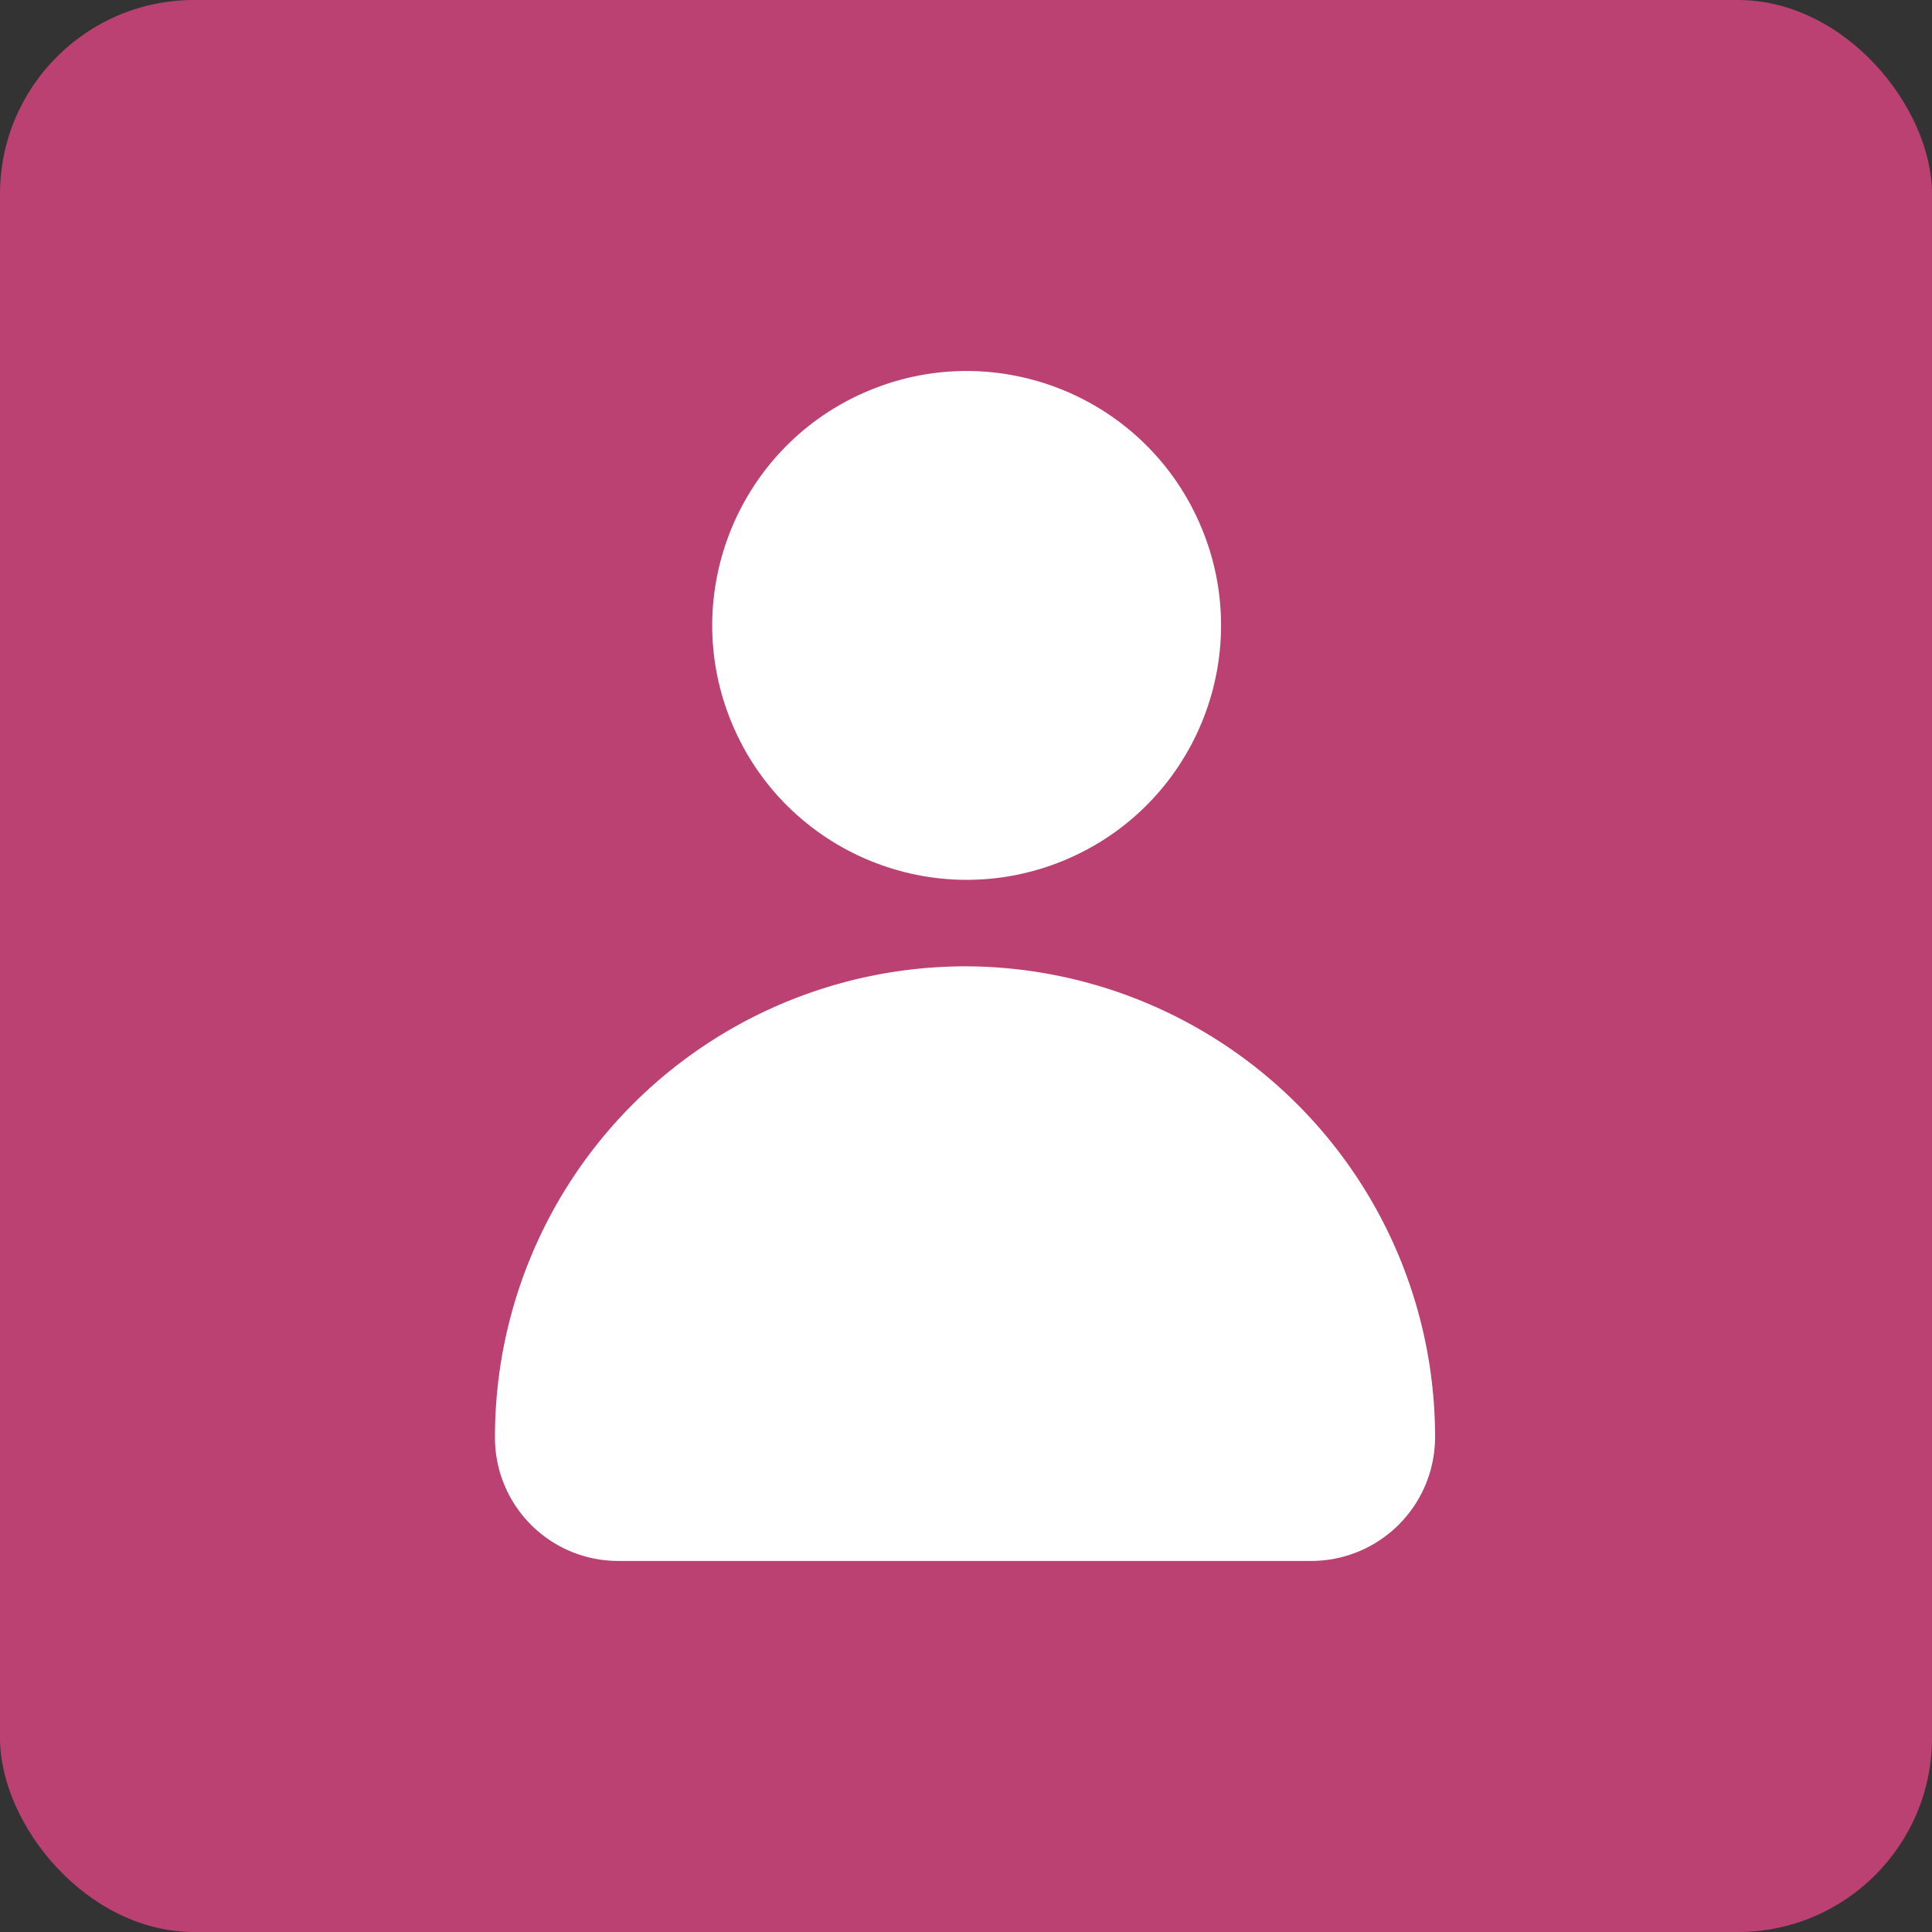
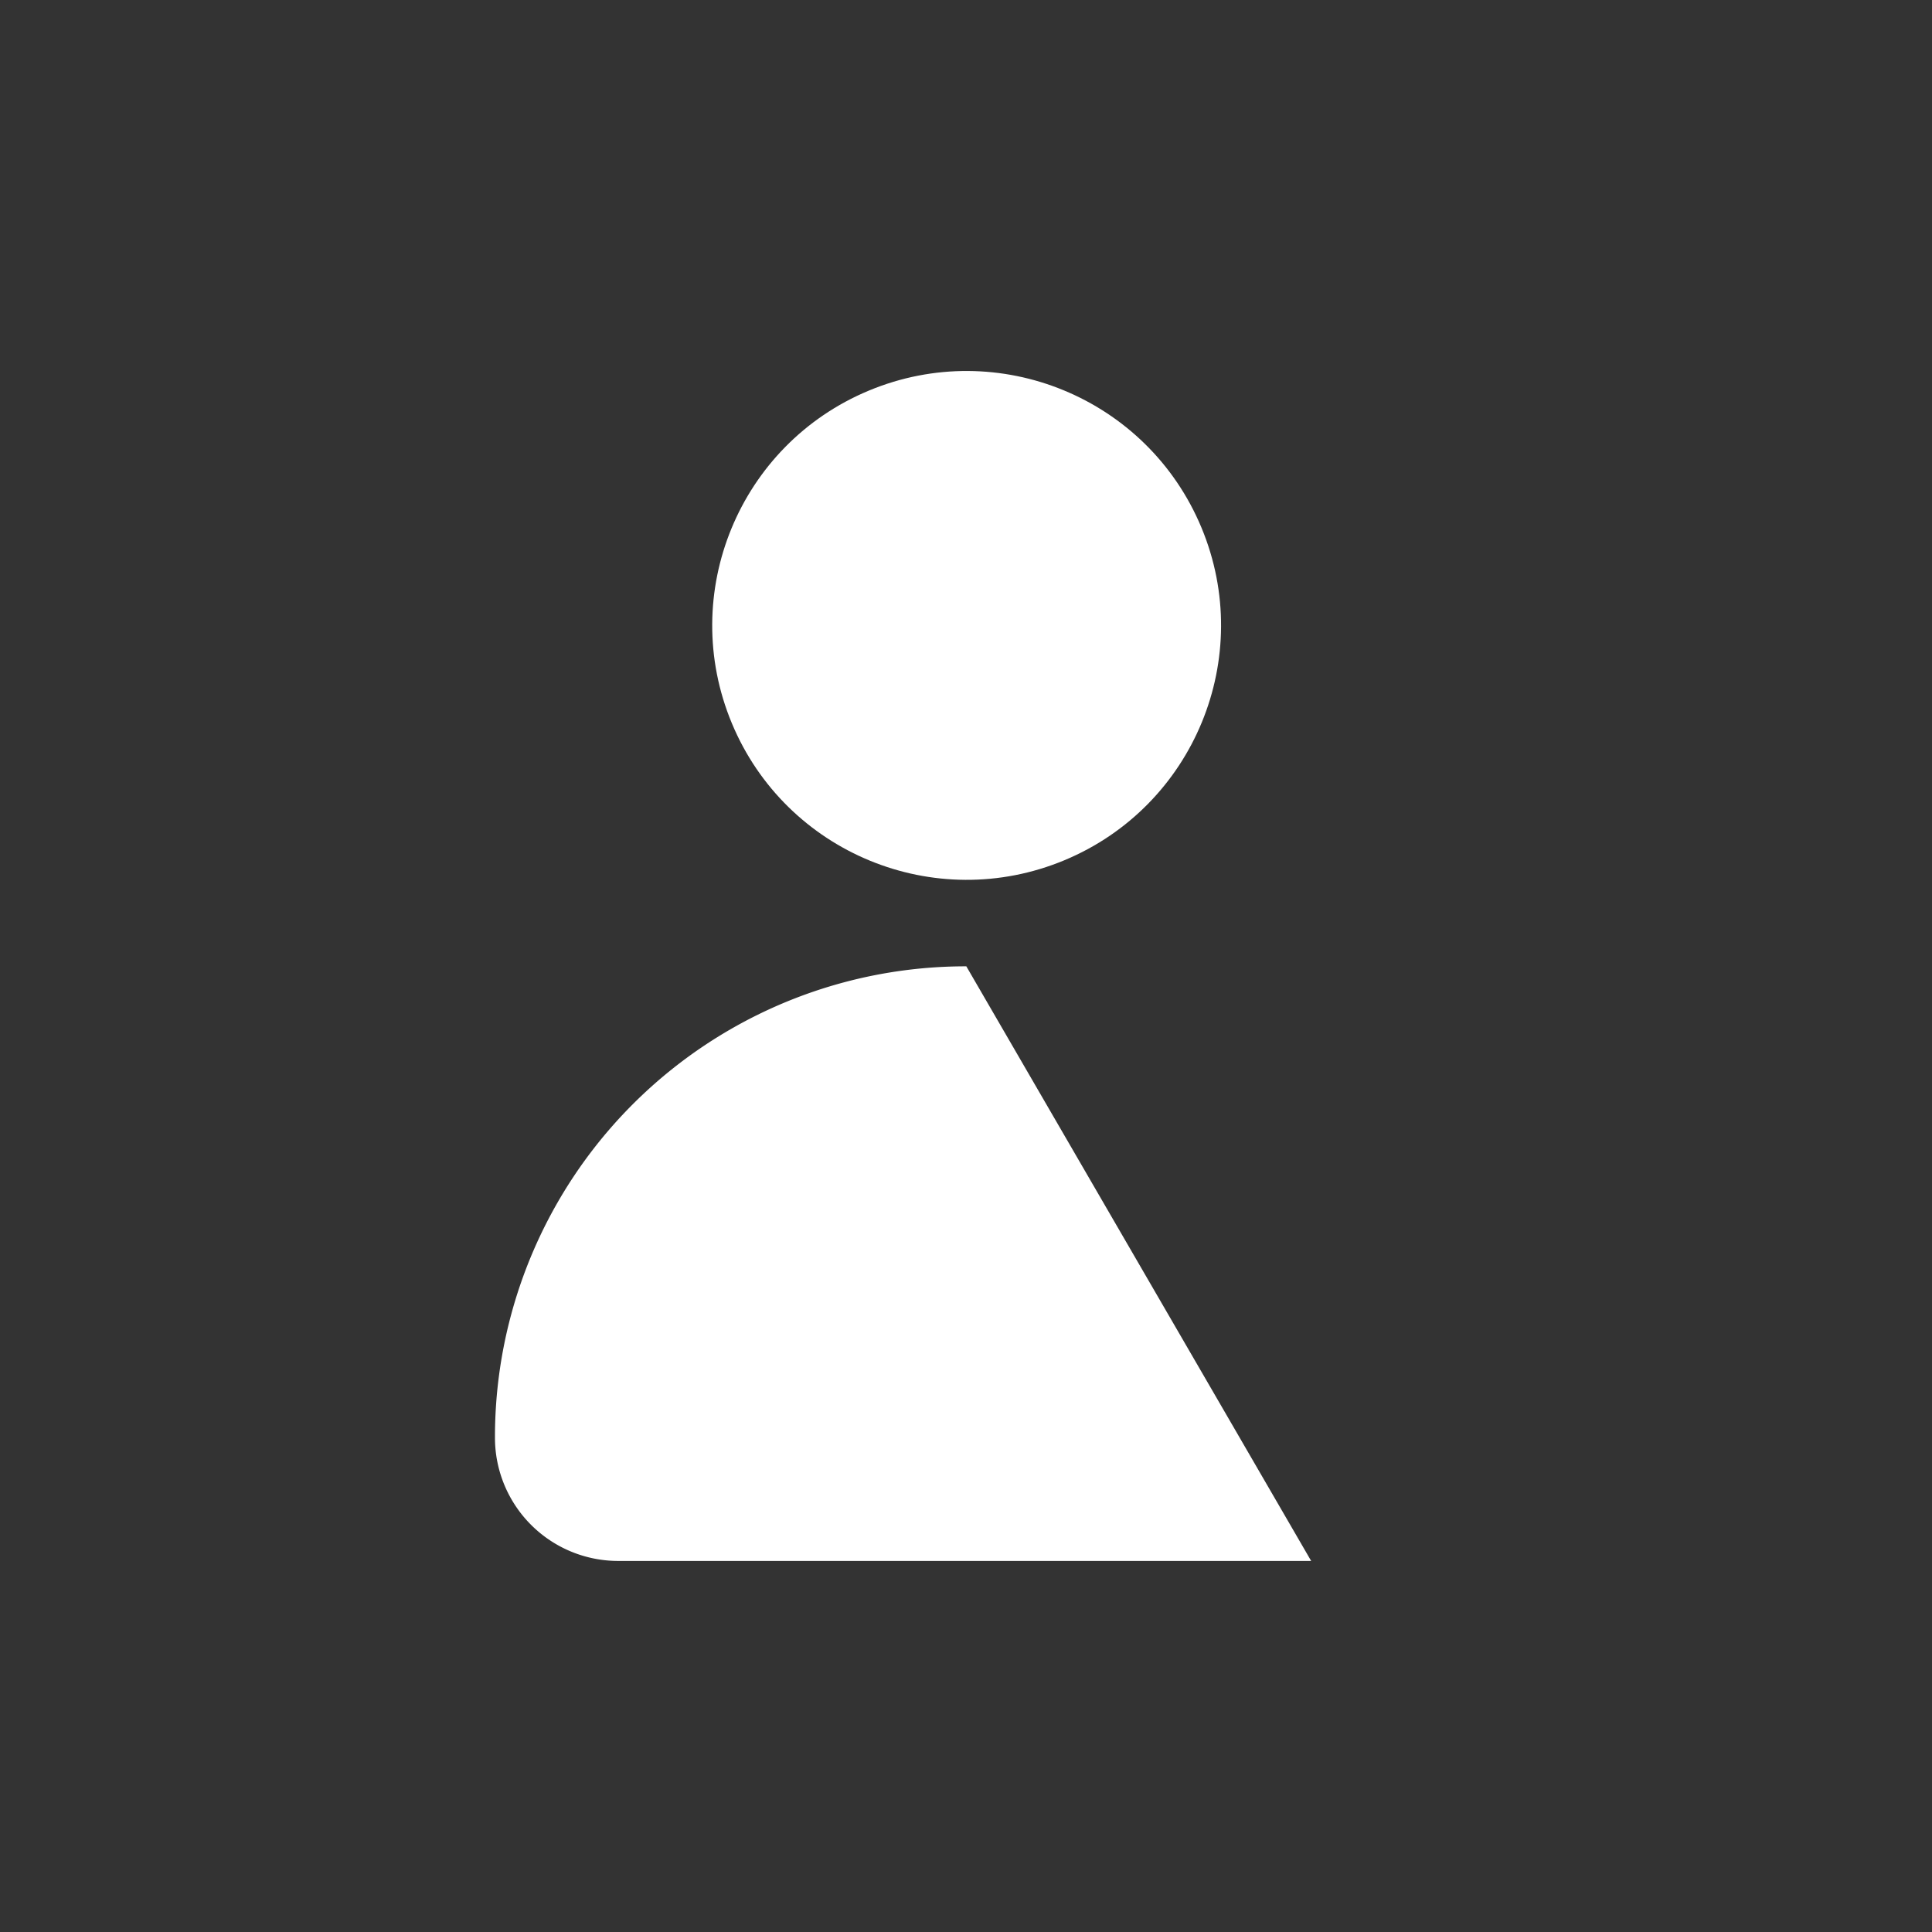
<svg xmlns="http://www.w3.org/2000/svg" id="Layer_1" data-name="Layer 1" viewBox="0 0 29.47 29.47">
  <rect x="0" y="0" width="29.47" height="29.47" fill="#333333" stroke="none" />
  <defs>
    <style>.cls-2{fill:#fff}</style>
  </defs>
-   <rect width="29.47" height="29.47" rx="2.96" style="fill:#ba4172" />
  <circle class="cls-2" cx="14.74" cy="9.54" r="3.88" transform="rotate(-22.61 14.742 9.528)" />
-   <path class="cls-2" d="M14.74 14.74a7.18 7.18 0 0 0-7.19 7.19 1.88 1.88 0 0 0 1.88 1.88H20a1.89 1.89 0 0 0 1.89-1.88 7.18 7.18 0 0 0-7.15-7.19z" />
+   <path class="cls-2" d="M14.74 14.74a7.18 7.18 0 0 0-7.19 7.19 1.88 1.88 0 0 0 1.88 1.88H20z" />
</svg>